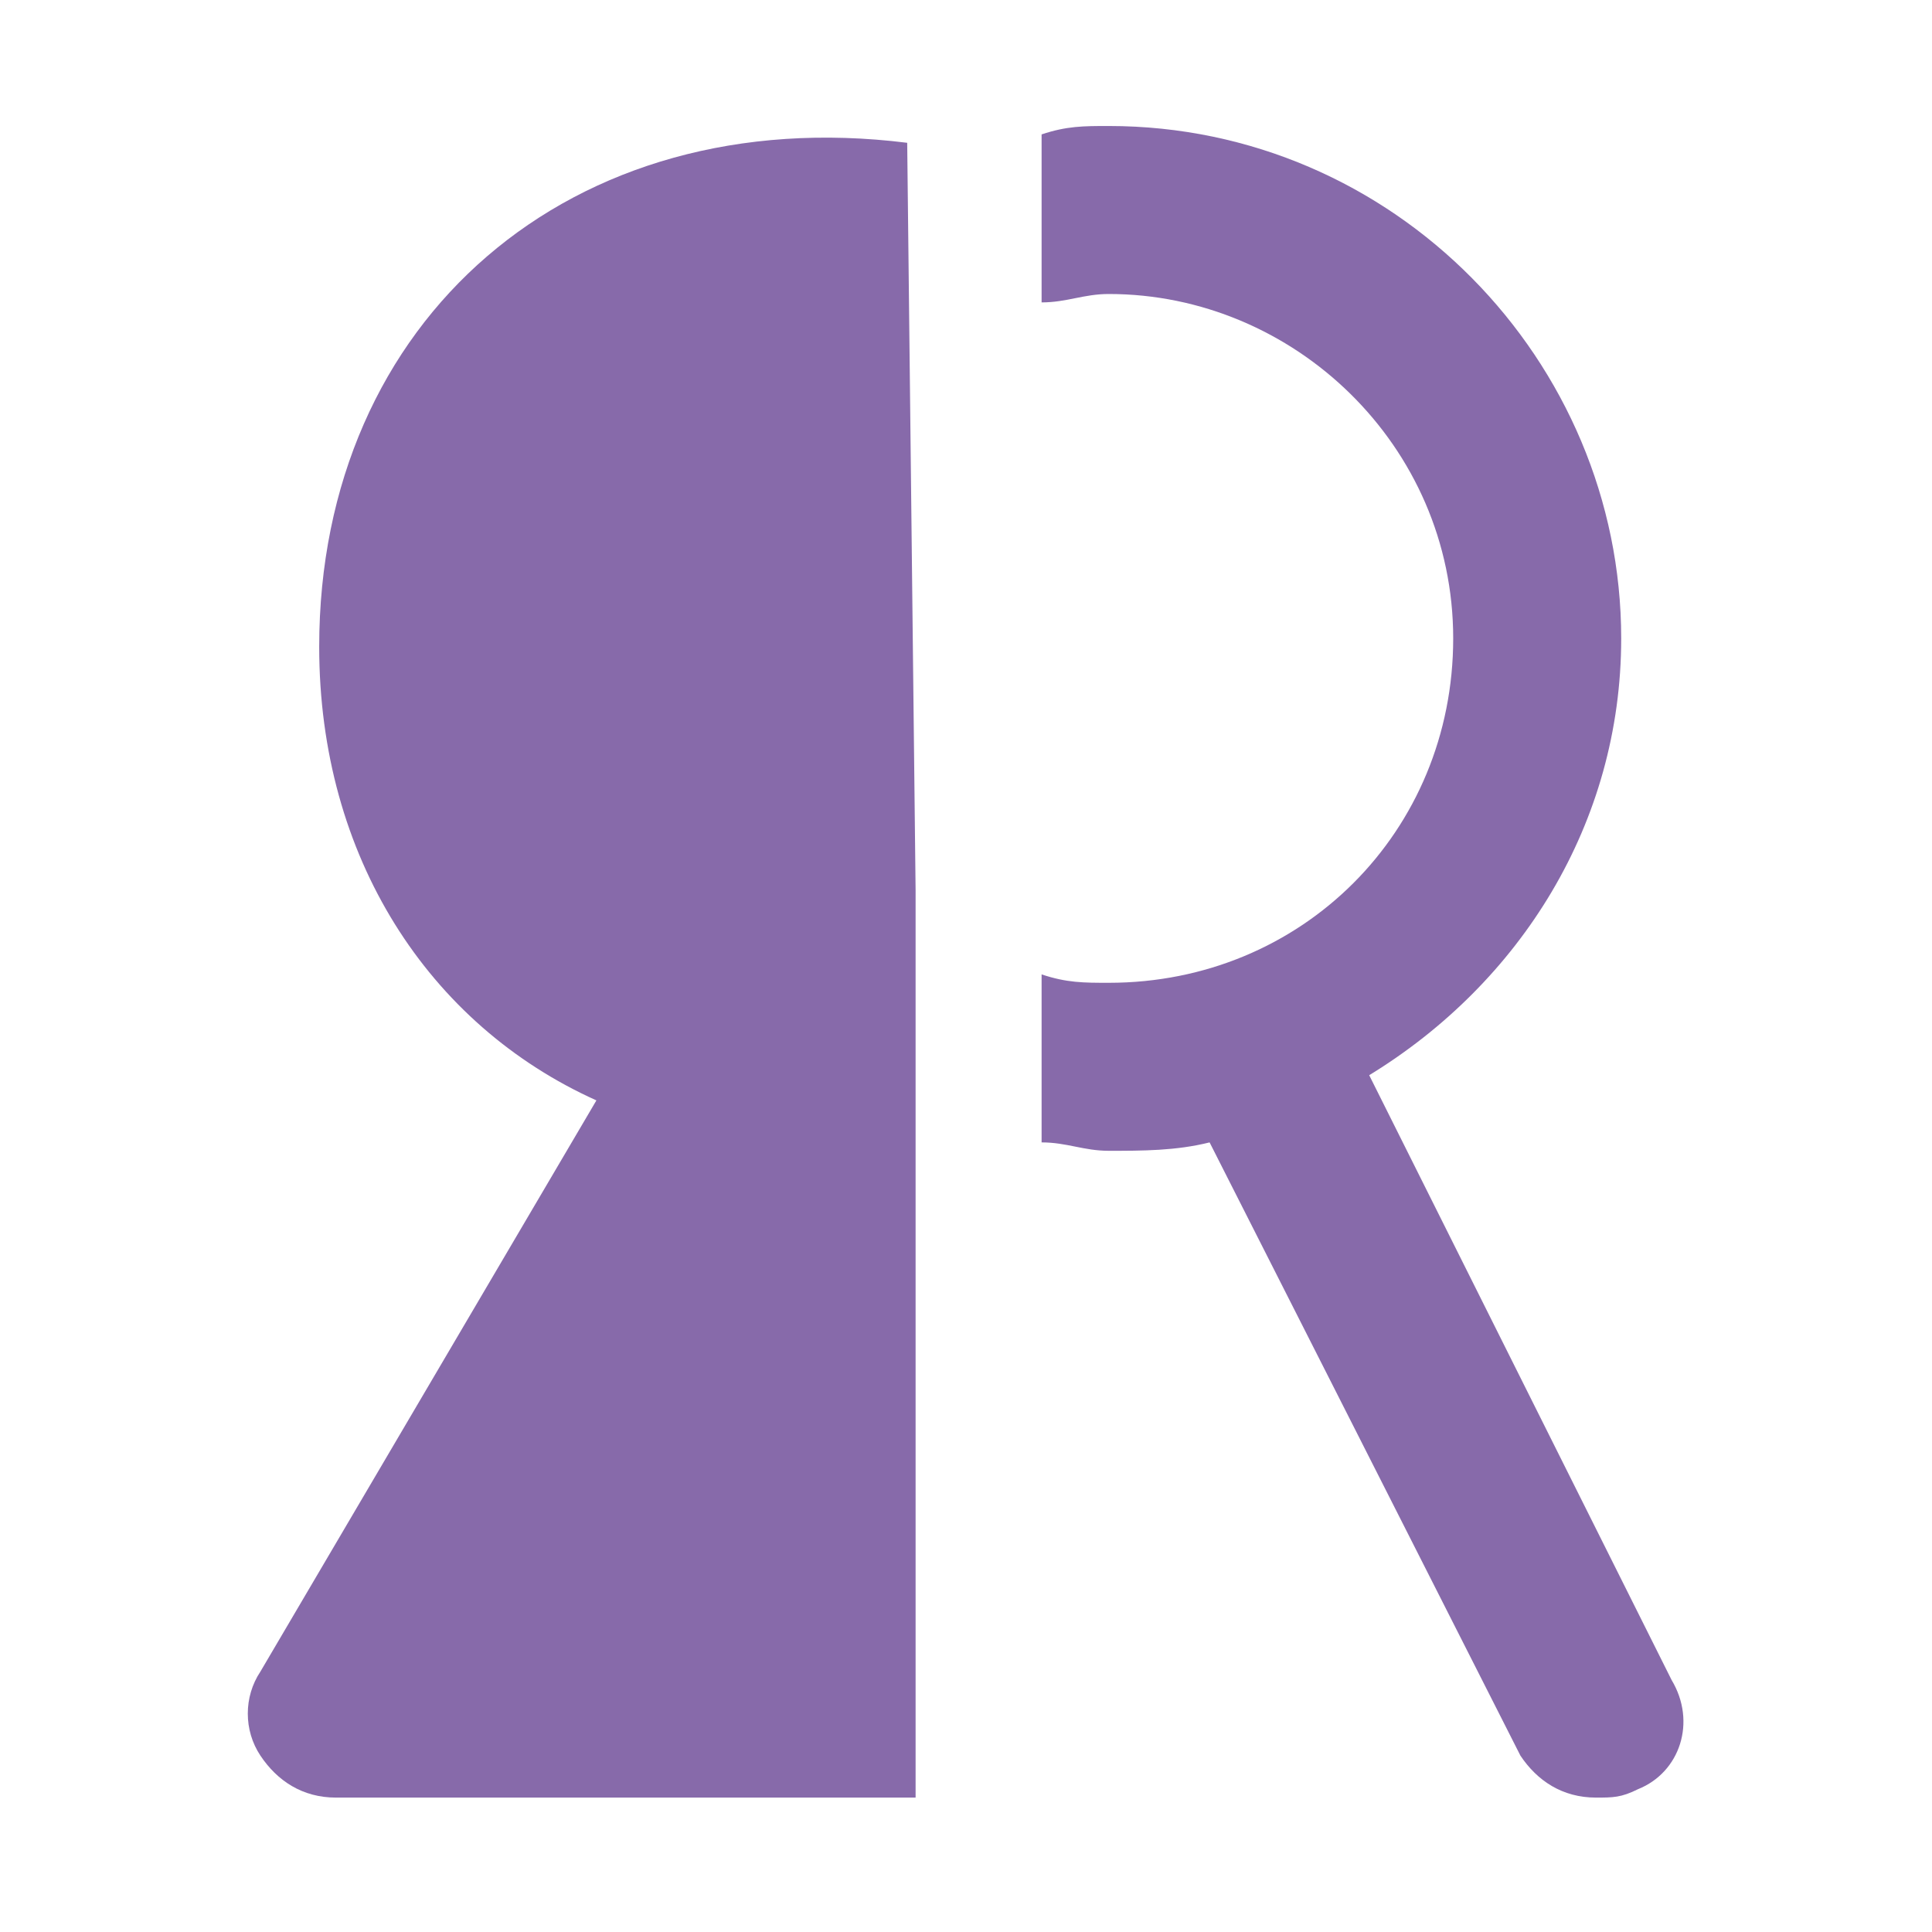
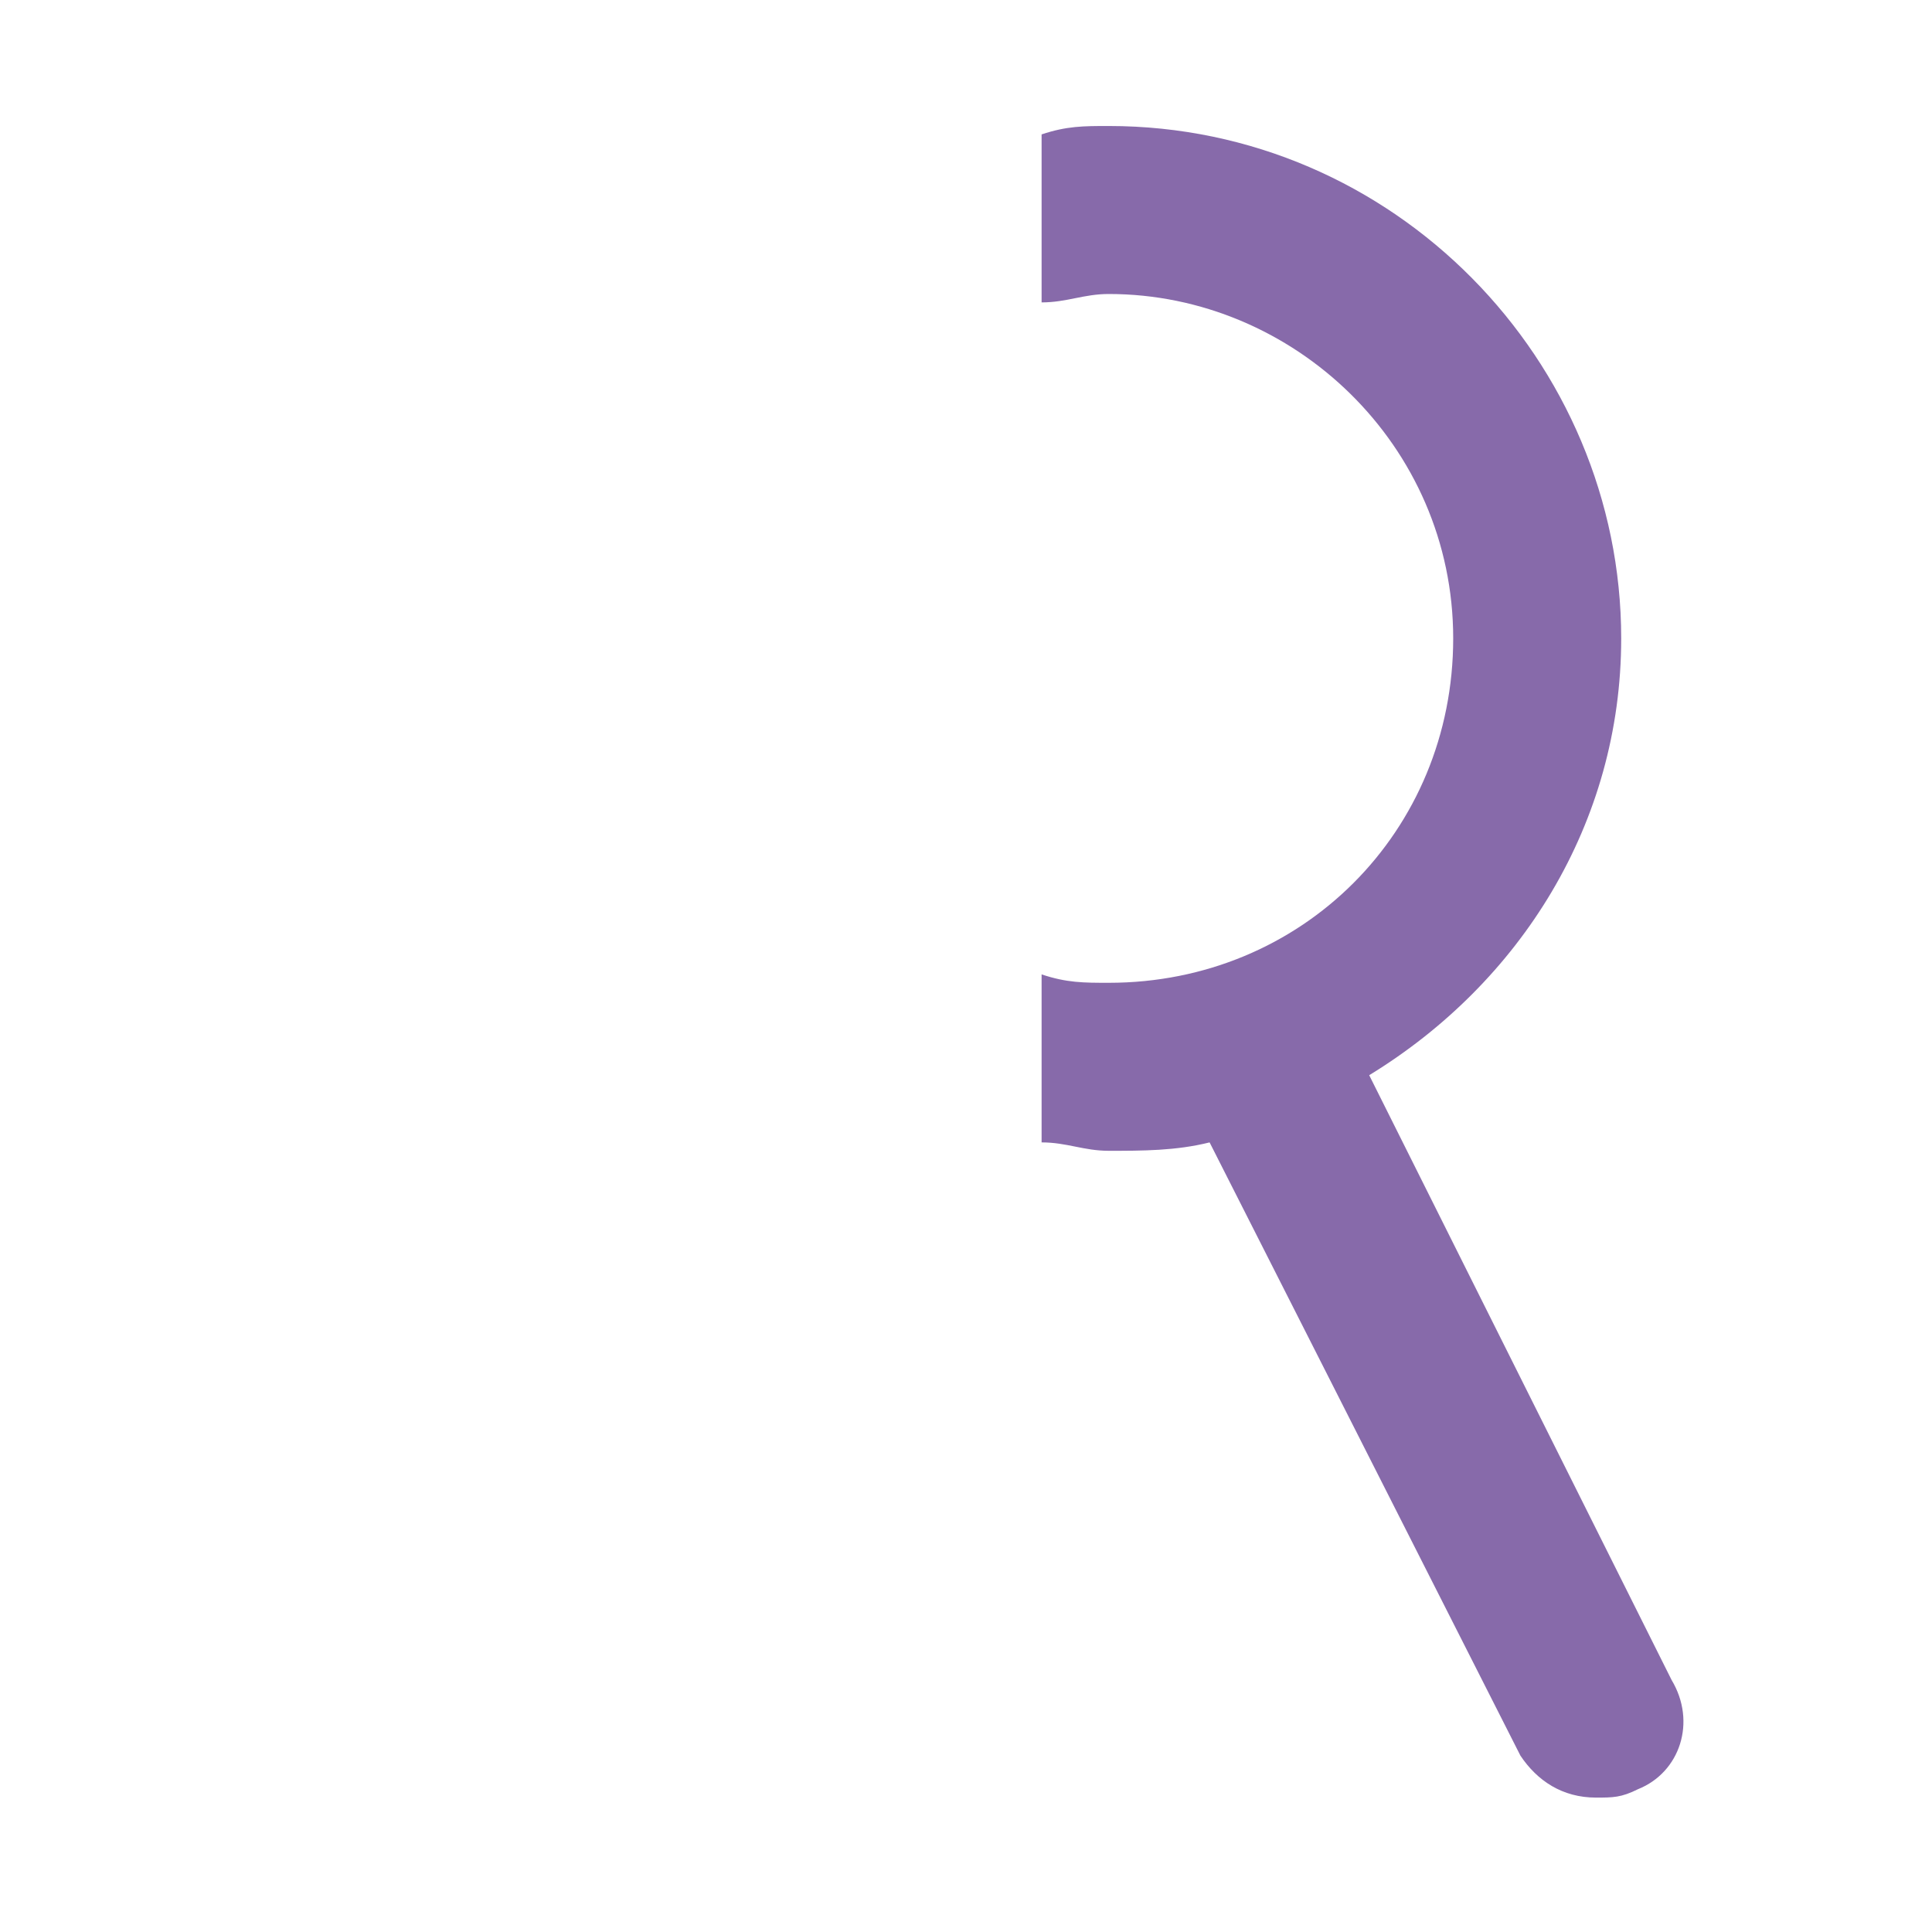
<svg xmlns="http://www.w3.org/2000/svg" version="1.1" id="Layer_1" x="0px" y="0px" viewBox="0 0 23 23" style="enable-background:new 0 0 23 23;" xml:space="preserve">
  <style type="text/css">
	.st0{fill:none;stroke:#876AAA;stroke-width:1.5;stroke-linecap:round;stroke-linejoin:round;stroke-miterlimit:10;}
	.st1{fill:none;stroke:#876AAA;stroke-width:2;stroke-linecap:round;stroke-linejoin:round;stroke-miterlimit:10;}
	.st2{fill:#876AAA;}
	.st3{opacity:0.336;fill:#876AAA;enable-background:new    ;}
	.st4{fill:none;stroke:#876AAA;stroke-width:2;stroke-linecap:round;stroke-linejoin:round;}
	.st5{fill:none;stroke:#876AAA;stroke-linecap:round;stroke-linejoin:round;}
	.st6{fill:none;stroke:#876AAA;stroke-linecap:round;stroke-linejoin:round;stroke-miterlimit:10;}
	.st7{fill:none;stroke:#876AAA;stroke-linecap:round;stroke-miterlimit:10;}
</style>
  <g>
-     <path class="st2" d="M10.8,1.7c-4-0.5-7,2.1-7,6c0,2.5,1.3,4.5,3.3,5.4l-4,6.8c-0.2,0.3-0.2,0.7,0,1c0.2,0.3,0.5,0.5,0.9,0.5h6.9   v-8.7v-2.1L10.8,1.7z" />
    <path class="st2" d="M19.9,20l-3.6-7.2c1.8-1.1,3-3,3-5.2c0-3.3-2.7-6.1-6.1-6.1c-0.3,0-0.5,0-0.8,0.1v2c0.3,0,0.5-0.1,0.8-0.1   c2.2,0,4.1,1.8,4.1,4.1s-1.8,4.1-4.1,4.1c-0.3,0-0.5,0-0.8-0.1v2c0.3,0,0.5,0.1,0.8,0.1c0.4,0,0.8,0,1.2-0.1l3.7,7.3   c0.2,0.3,0.5,0.5,0.9,0.5c0.2,0,0.3,0,0.5-0.1C20,21.1,20.2,20.5,19.9,20z" />
  </g>
</svg>